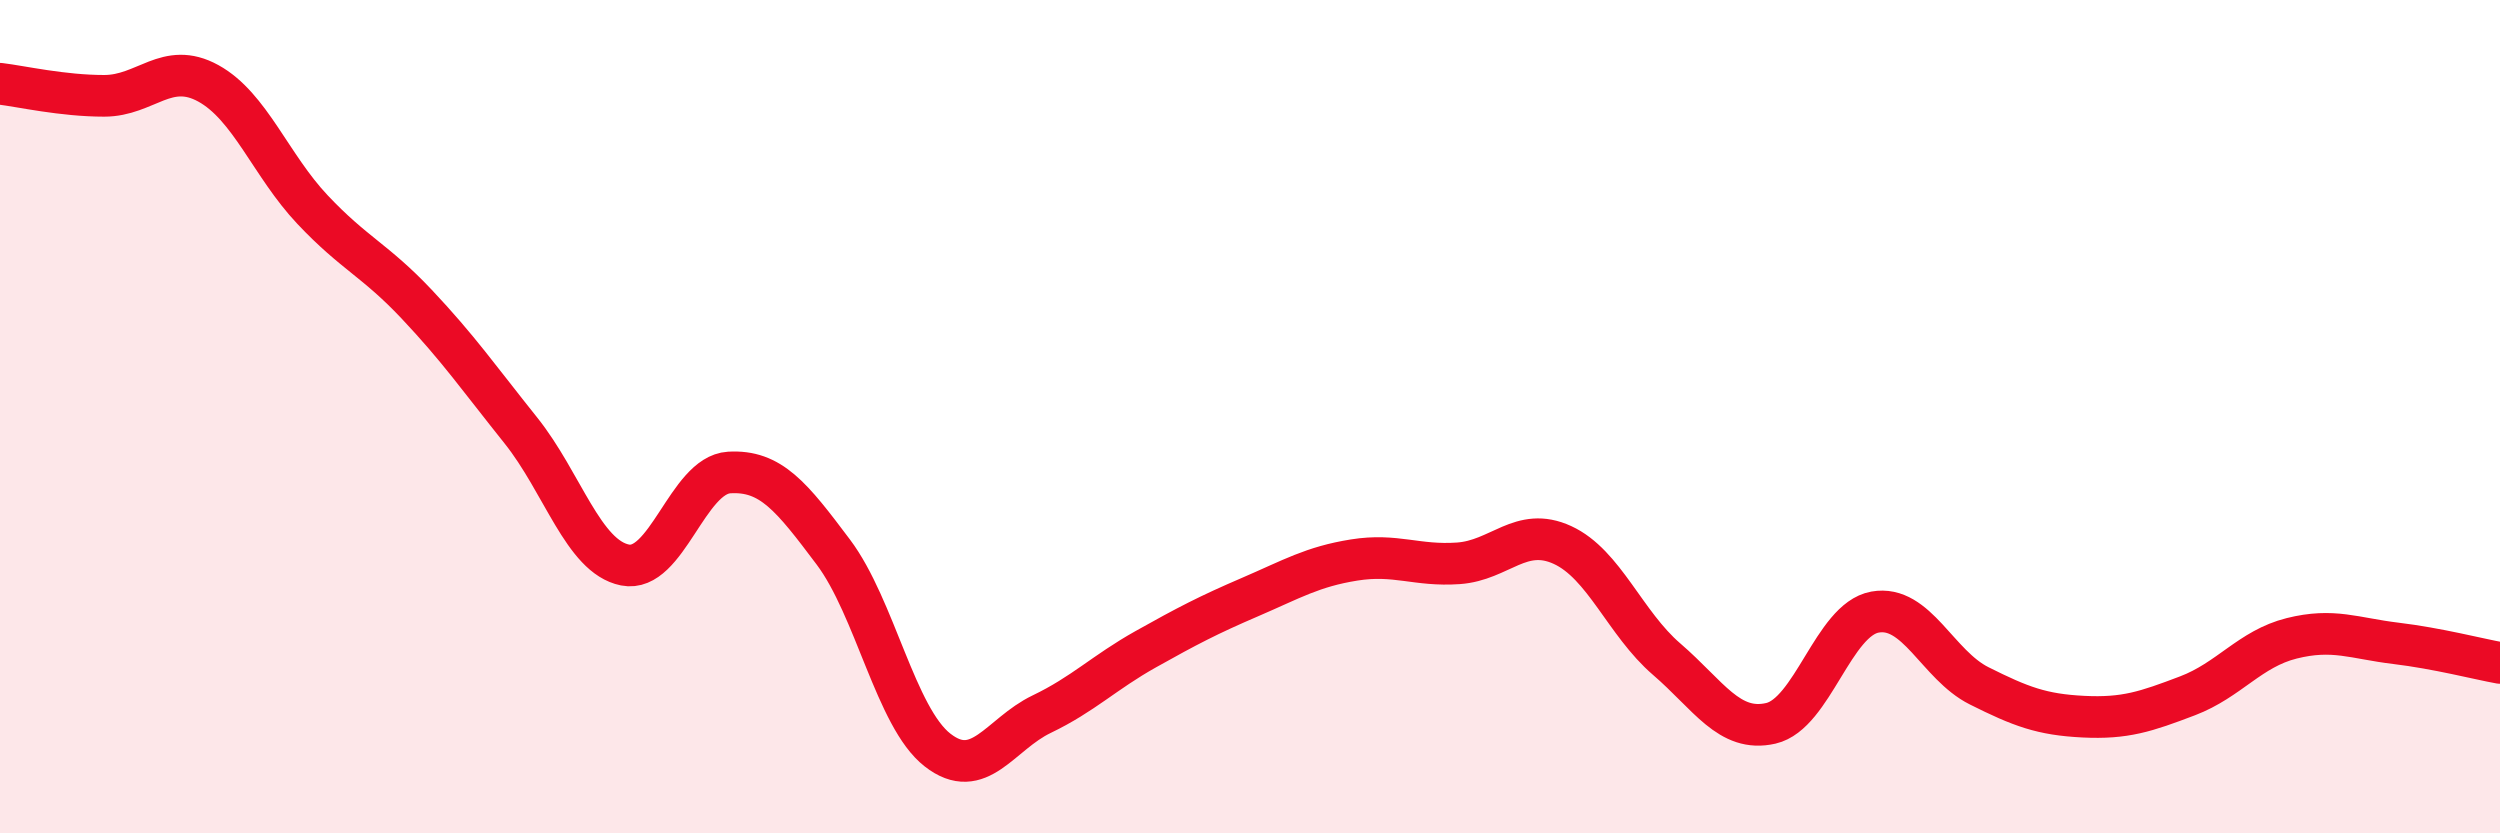
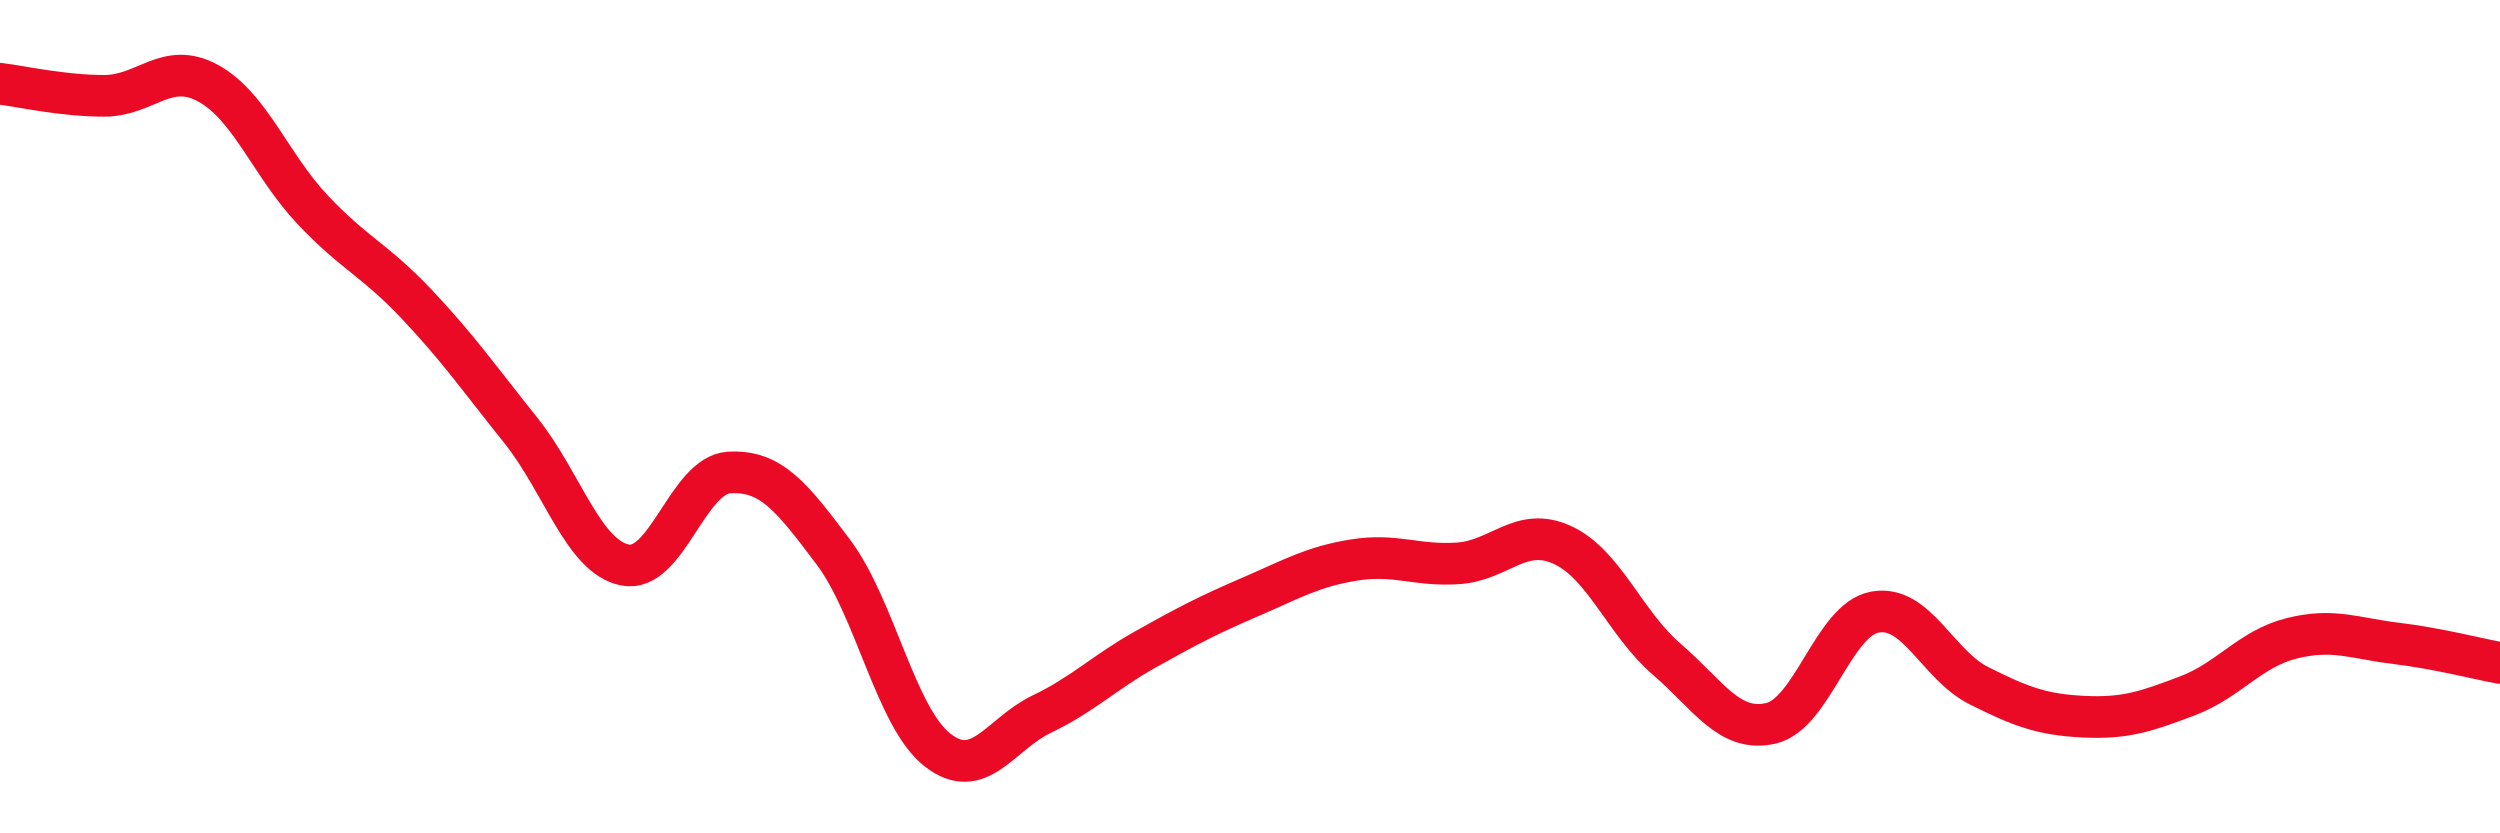
<svg xmlns="http://www.w3.org/2000/svg" width="60" height="20" viewBox="0 0 60 20">
-   <path d="M 0,2.01 C 0.5,2.07 1.5,2.3 2.5,2.3 C 3.5,2.3 4,1.45 5,2 C 6,2.55 6.5,3.97 7.5,5.03 C 8.5,6.09 9,6.24 10,7.3 C 11,8.36 11.5,9.08 12.5,10.33 C 13.5,11.58 14,13.36 15,13.56 C 16,13.76 16.5,11.4 17.5,11.34 C 18.5,11.28 19,11.92 20,13.25 C 21,14.58 21.5,17.22 22.5,18 C 23.5,18.78 24,17.62 25,17.14 C 26,16.66 26.5,16.14 27.5,15.58 C 28.5,15.02 29,14.76 30,14.33 C 31,13.9 31.5,13.6 32.5,13.44 C 33.5,13.28 34,13.59 35,13.52 C 36,13.45 36.5,12.62 37.5,13.08 C 38.5,13.54 39,14.96 40,15.82 C 41,16.68 41.5,17.59 42.5,17.36 C 43.5,17.13 44,14.87 45,14.69 C 46,14.51 46.5,15.96 47.5,16.46 C 48.5,16.96 49,17.15 50,17.2 C 51,17.25 51.5,17.08 52.5,16.7 C 53.5,16.32 54,15.57 55,15.32 C 56,15.07 56.5,15.32 57.5,15.44 C 58.5,15.56 59.5,15.82 60,15.91L60 20L0 20Z" fill="#EB0A25" opacity="0.1" stroke-linecap="round" stroke-linejoin="round" />
  <path d="M 0,2.01 C 0.5,2.07 1.5,2.3 2.5,2.3 C 3.5,2.3 4,1.45 5,2 C 6,2.55 6.5,3.97 7.5,5.03 C 8.5,6.09 9,6.24 10,7.3 C 11,8.36 11.5,9.08 12.5,10.33 C 13.5,11.58 14,13.36 15,13.56 C 16,13.76 16.5,11.4 17.5,11.34 C 18.5,11.28 19,11.92 20,13.25 C 21,14.58 21.5,17.22 22.5,18 C 23.5,18.78 24,17.62 25,17.14 C 26,16.66 26.5,16.14 27.5,15.58 C 28.5,15.02 29,14.76 30,14.33 C 31,13.9 31.5,13.6 32.5,13.44 C 33.5,13.28 34,13.59 35,13.52 C 36,13.45 36.5,12.62 37.5,13.08 C 38.5,13.54 39,14.96 40,15.82 C 41,16.68 41.5,17.59 42.5,17.36 C 43.5,17.13 44,14.87 45,14.69 C 46,14.51 46.5,15.96 47.5,16.46 C 48.5,16.96 49,17.15 50,17.2 C 51,17.25 51.5,17.08 52.5,16.7 C 53.5,16.32 54,15.57 55,15.32 C 56,15.07 56.5,15.32 57.5,15.44 C 58.5,15.56 59.5,15.82 60,15.91" stroke="#EB0A25" stroke-width="1" fill="none" stroke-linecap="round" stroke-linejoin="round" />
</svg>